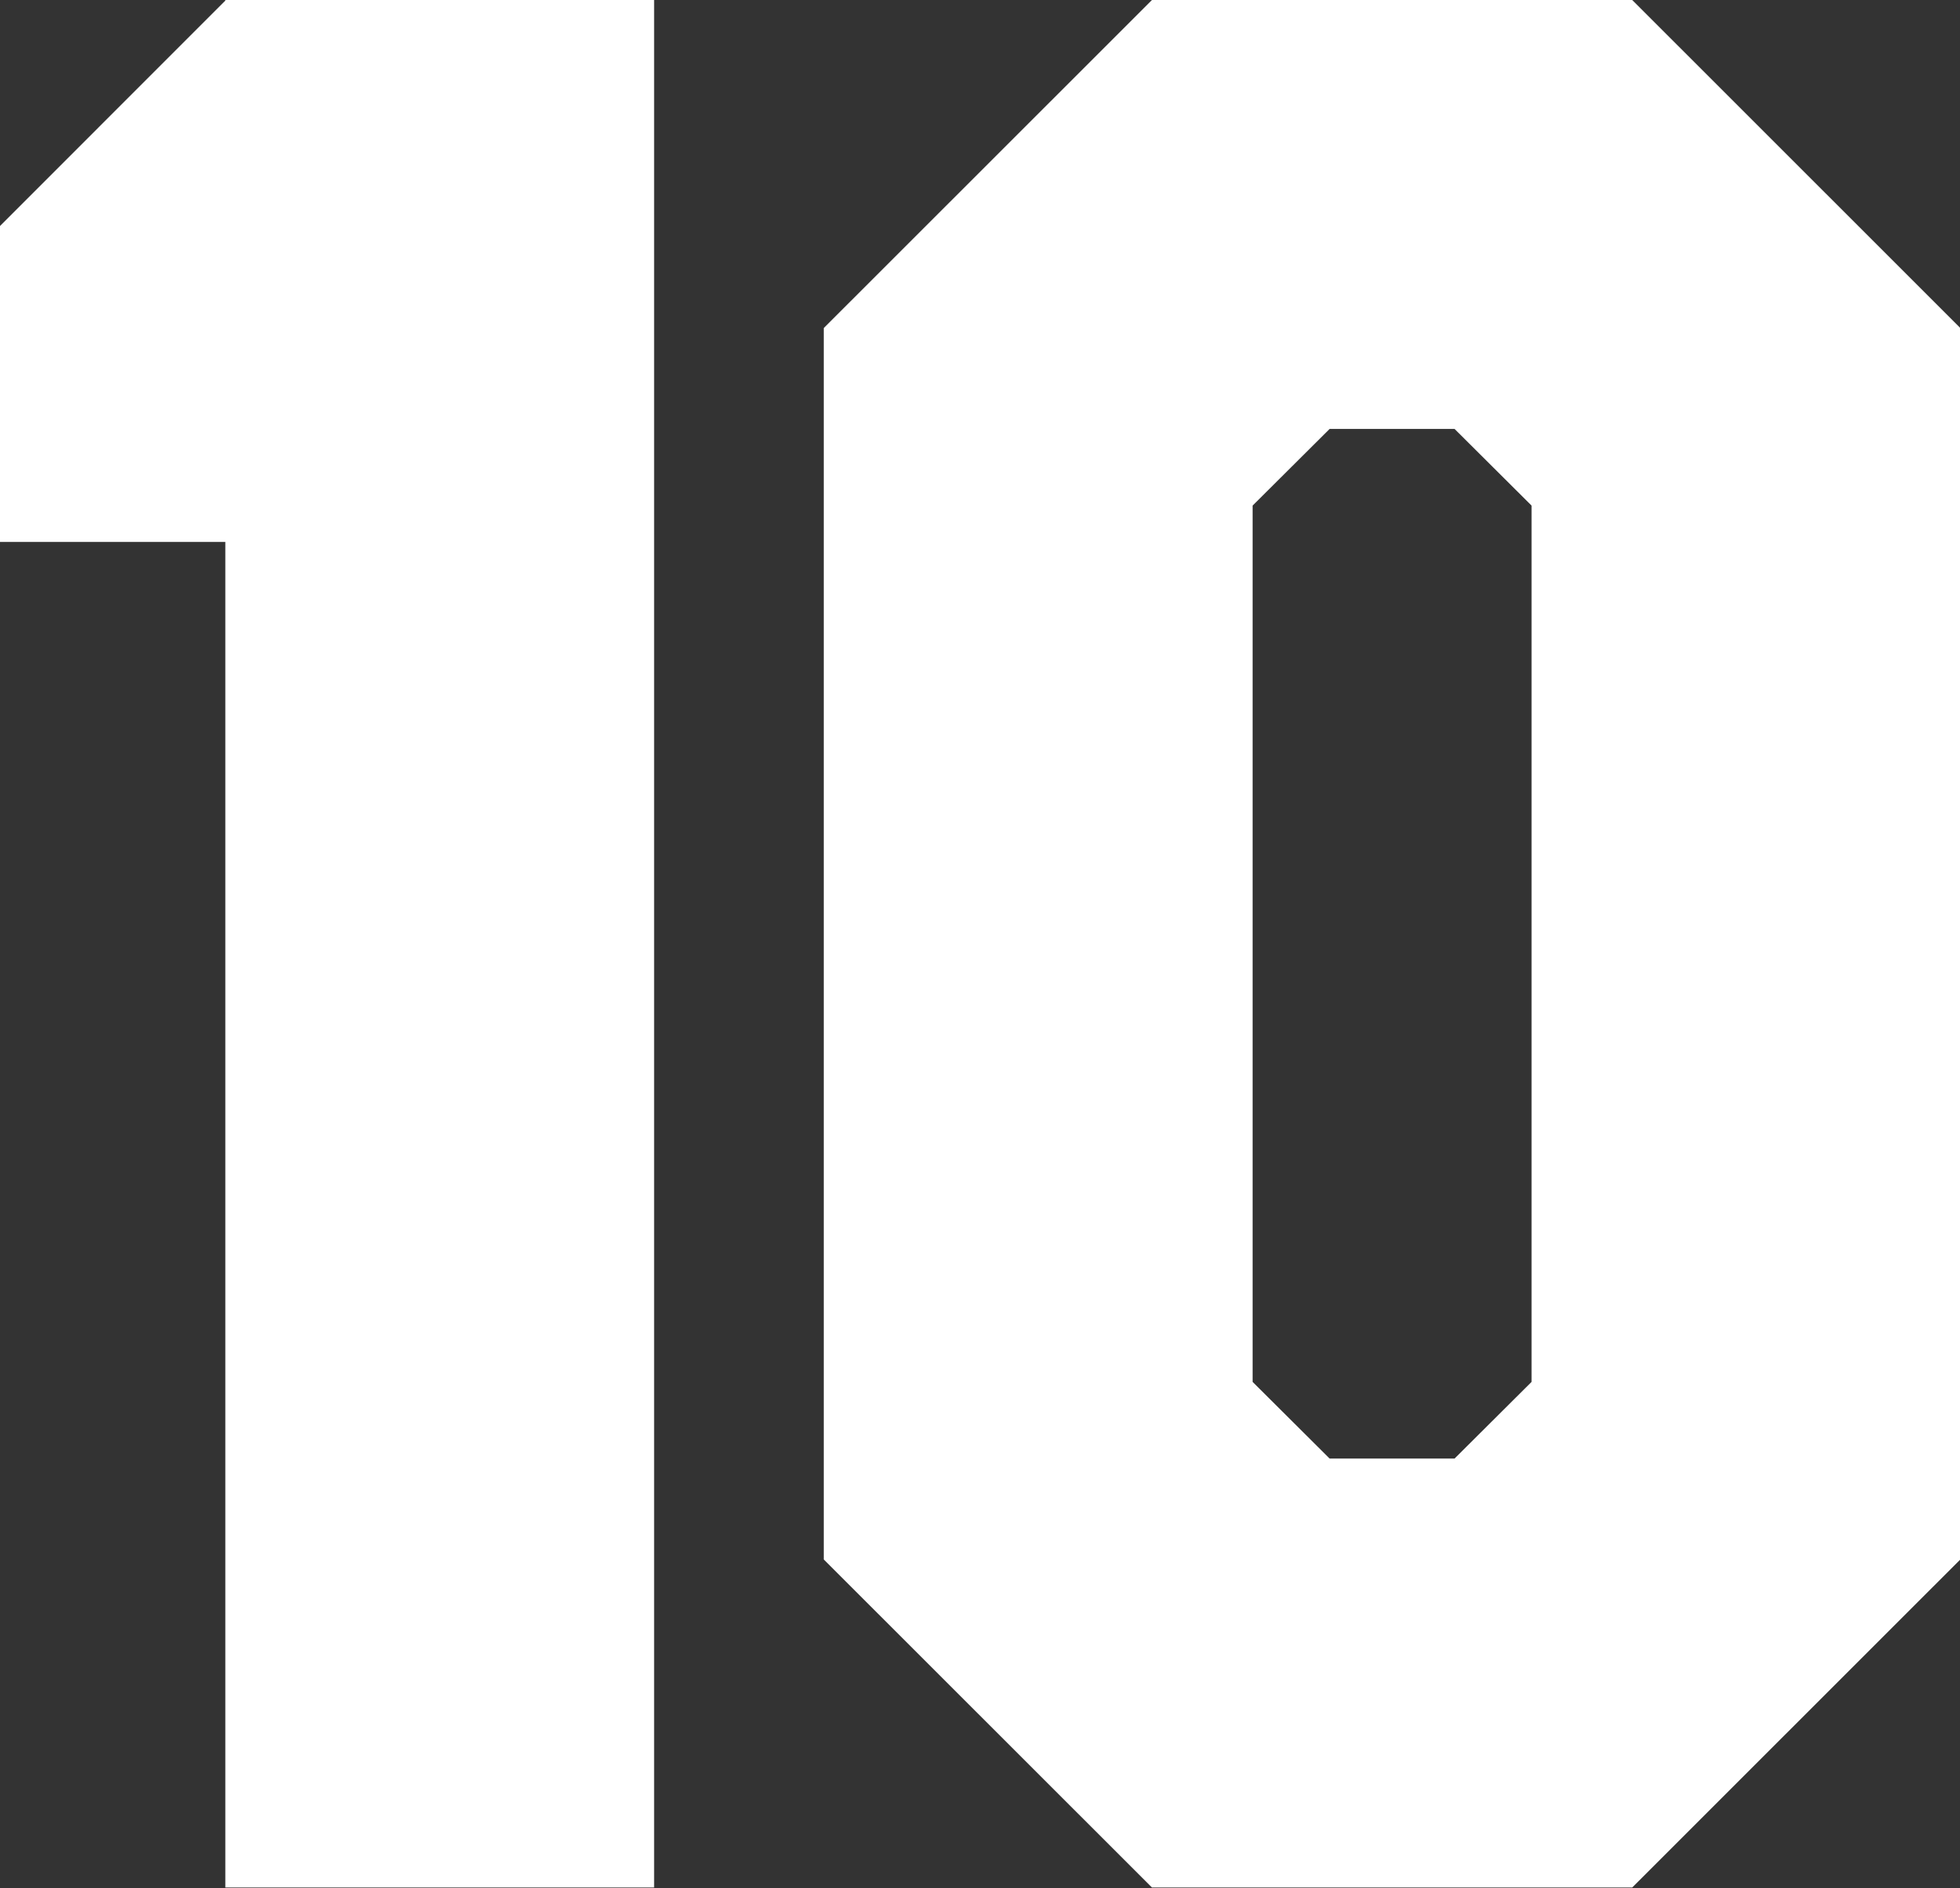
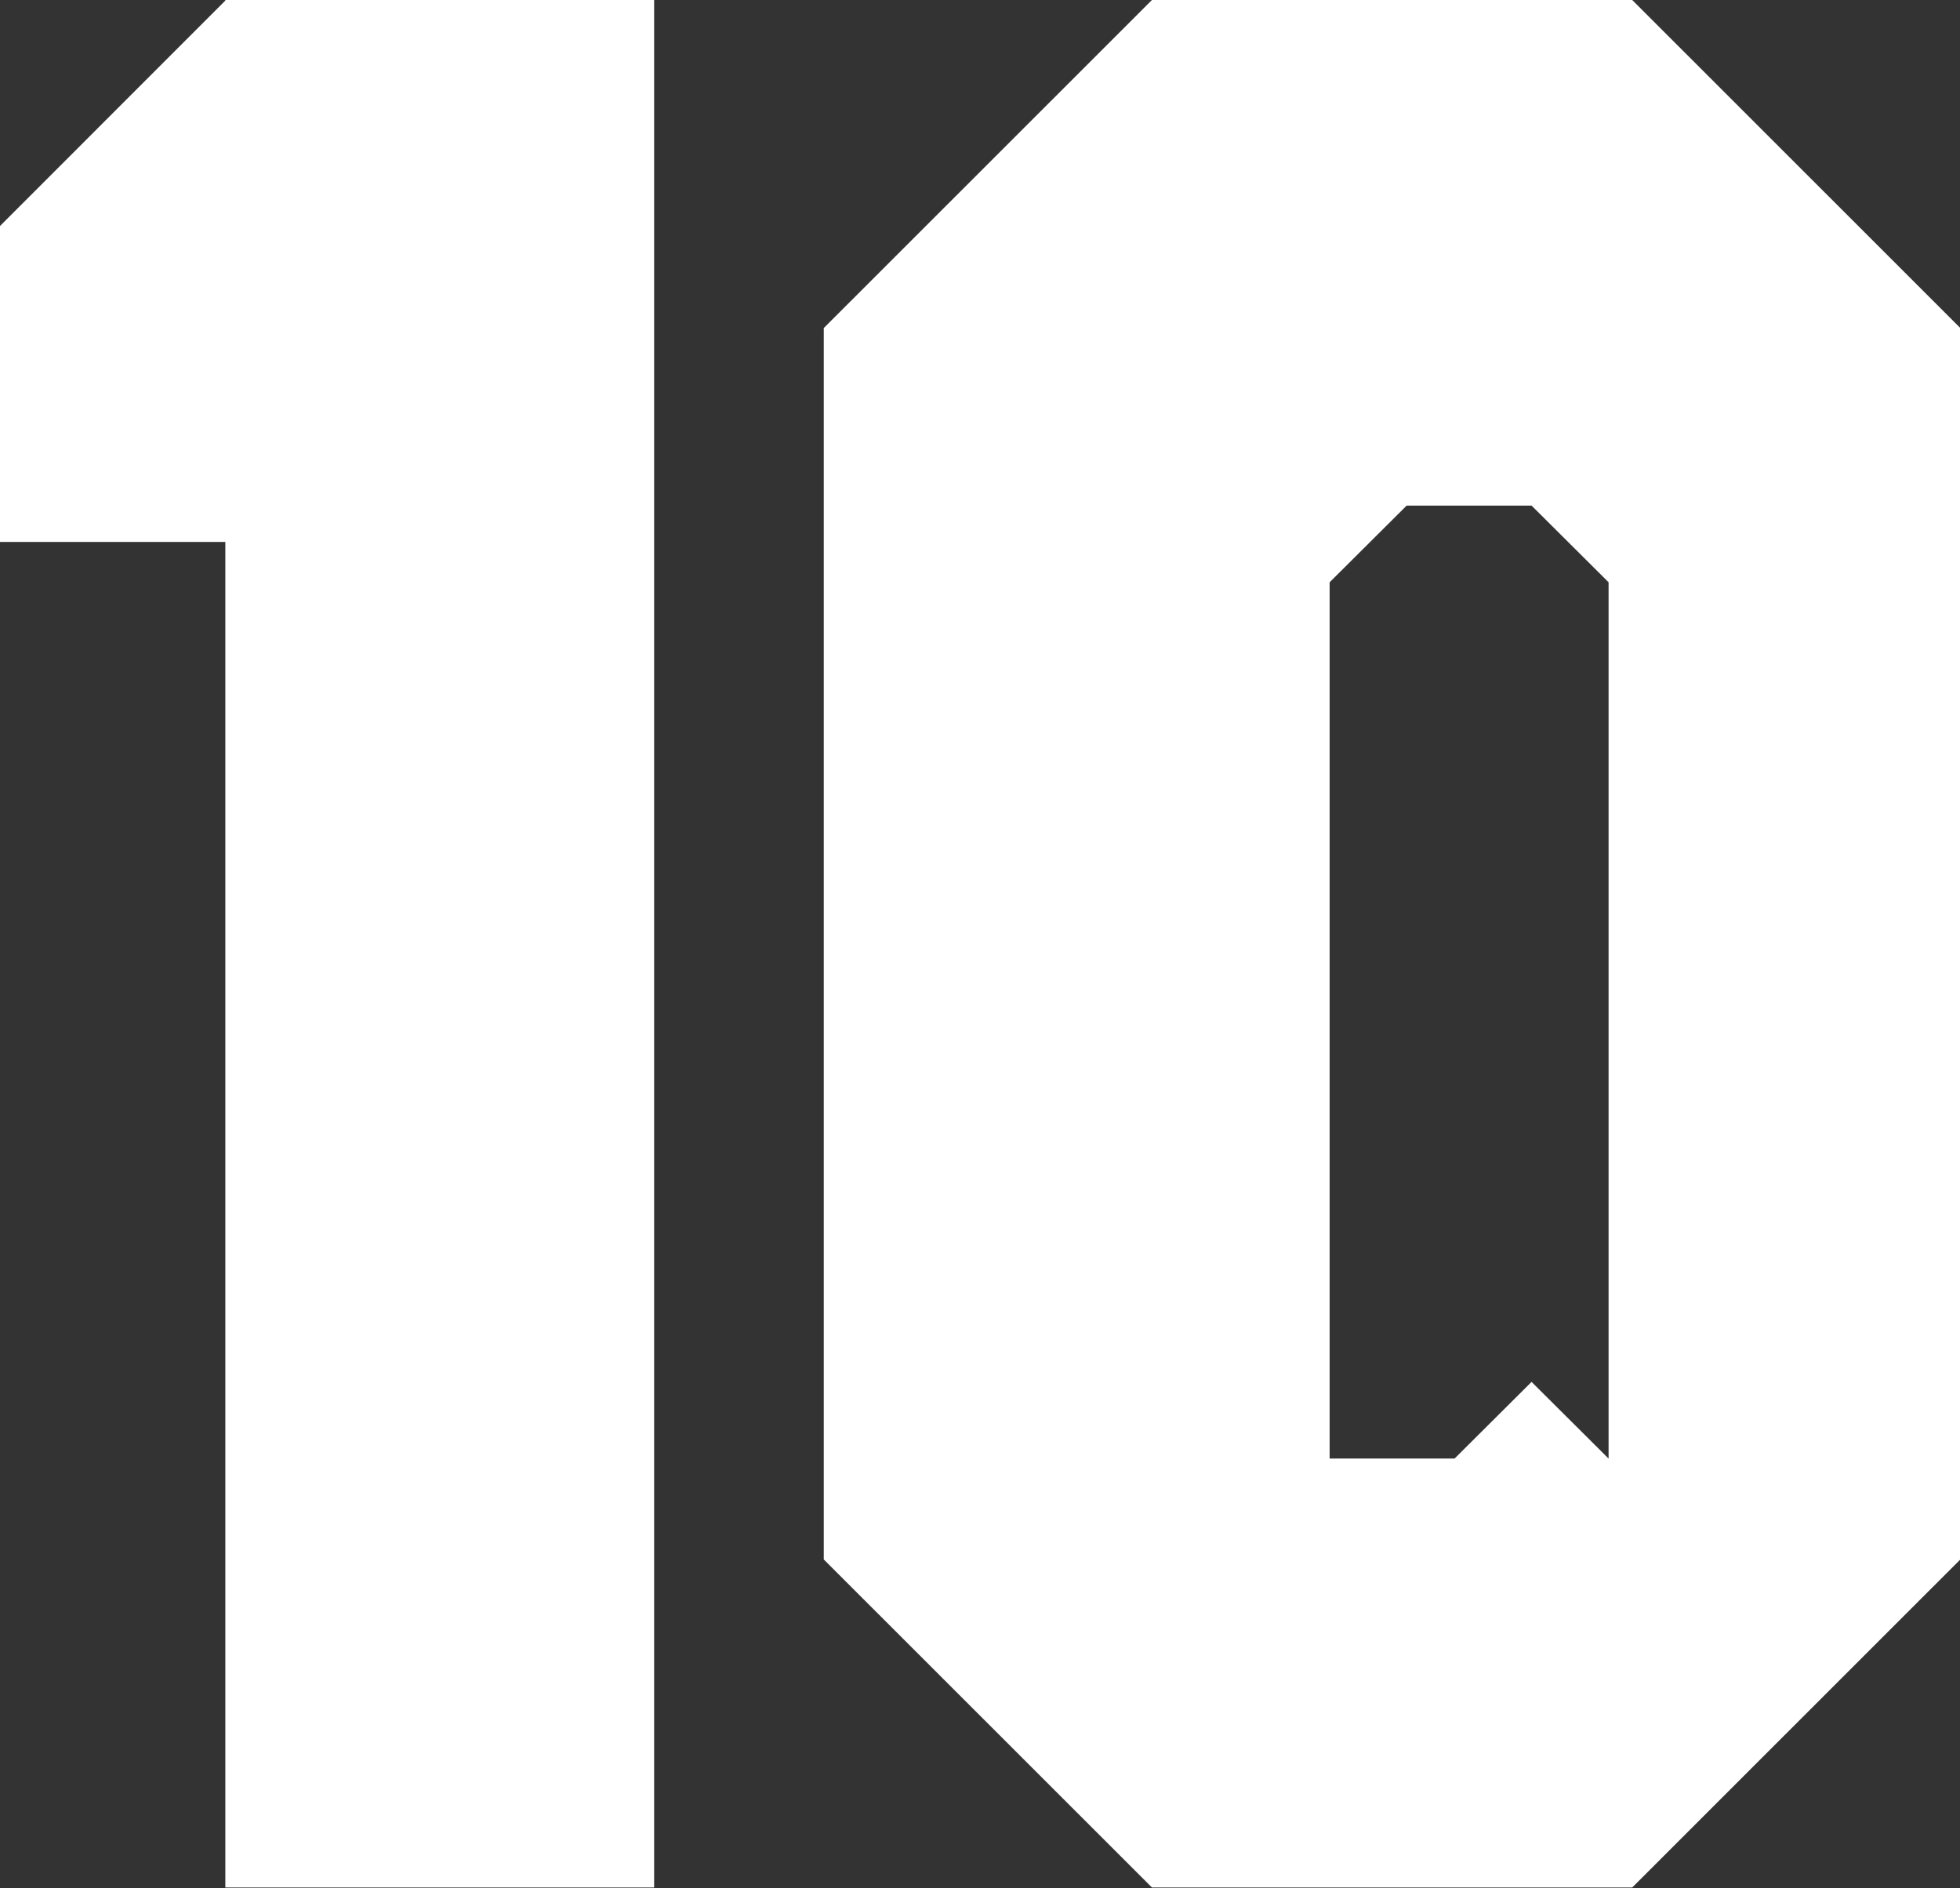
<svg xmlns="http://www.w3.org/2000/svg" width="34" height="32.75" viewBox="0 0 34 32.75">
  <rect x="0" y="0" width="34" height="32.75" fill="#333333" stroke="none" />
  <defs>
    <style>
      .cls-1 {
        fill: #fff;
        fill-rule: evenodd;
      }
    </style>
  </defs>
-   <path id="int_10" class="cls-1" d="M590.939,4040.63h-8.331l-5.693,5.69v21.36l5.693,5.69h8.331l5.692-5.69v-21.36Zm-1.746,23.97-1.336,1.33H585.69l-1.336-1.33v-15.2l1.336-1.33h2.167l1.336,1.33v15.2Zm-15.221-23.97h-7.438v0.01l-3.909,3.91v5.48h3.909v23.34h7.438v-32.74Z" transform="translate(-562.625 -4040.63)" />
+   <path id="int_10" class="cls-1" d="M590.939,4040.63h-8.331l-5.693,5.69v21.36l5.693,5.69h8.331l5.692-5.69v-21.36Zm-1.746,23.97-1.336,1.33H585.69v-15.2l1.336-1.33h2.167l1.336,1.33v15.2Zm-15.221-23.97h-7.438v0.01l-3.909,3.91v5.48h3.909v23.34h7.438v-32.74Z" transform="translate(-562.625 -4040.63)" />
</svg>